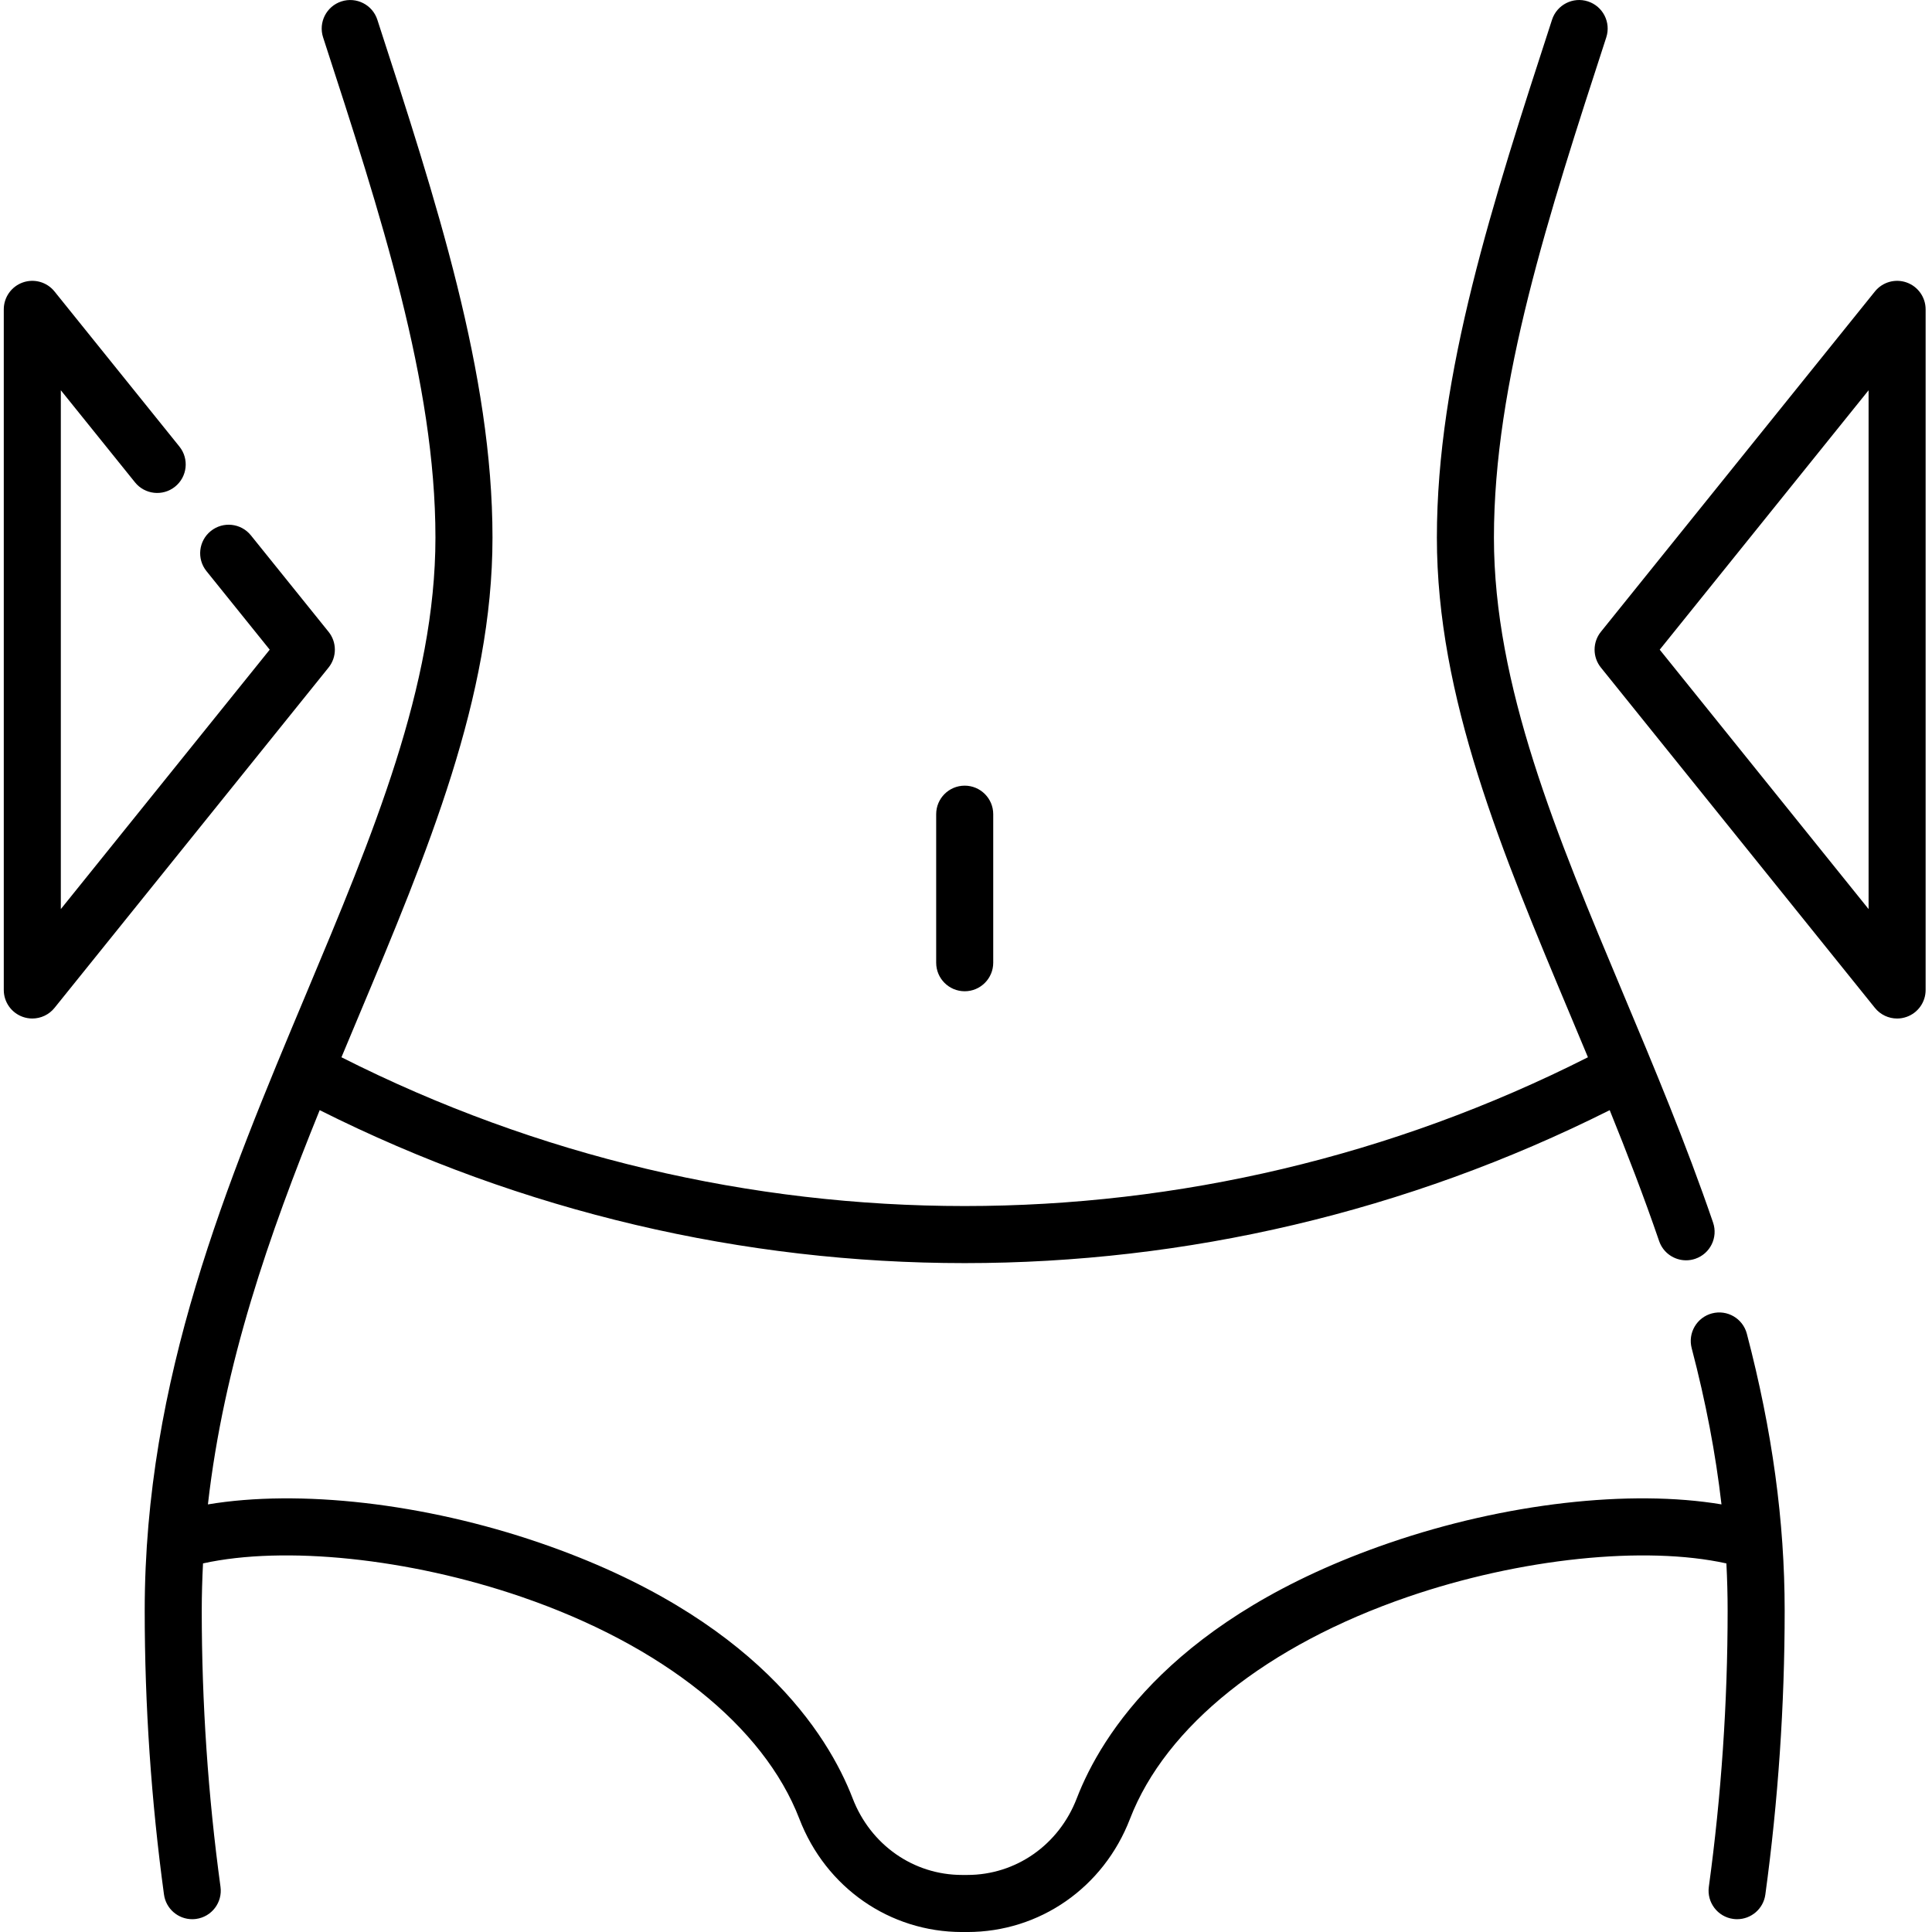
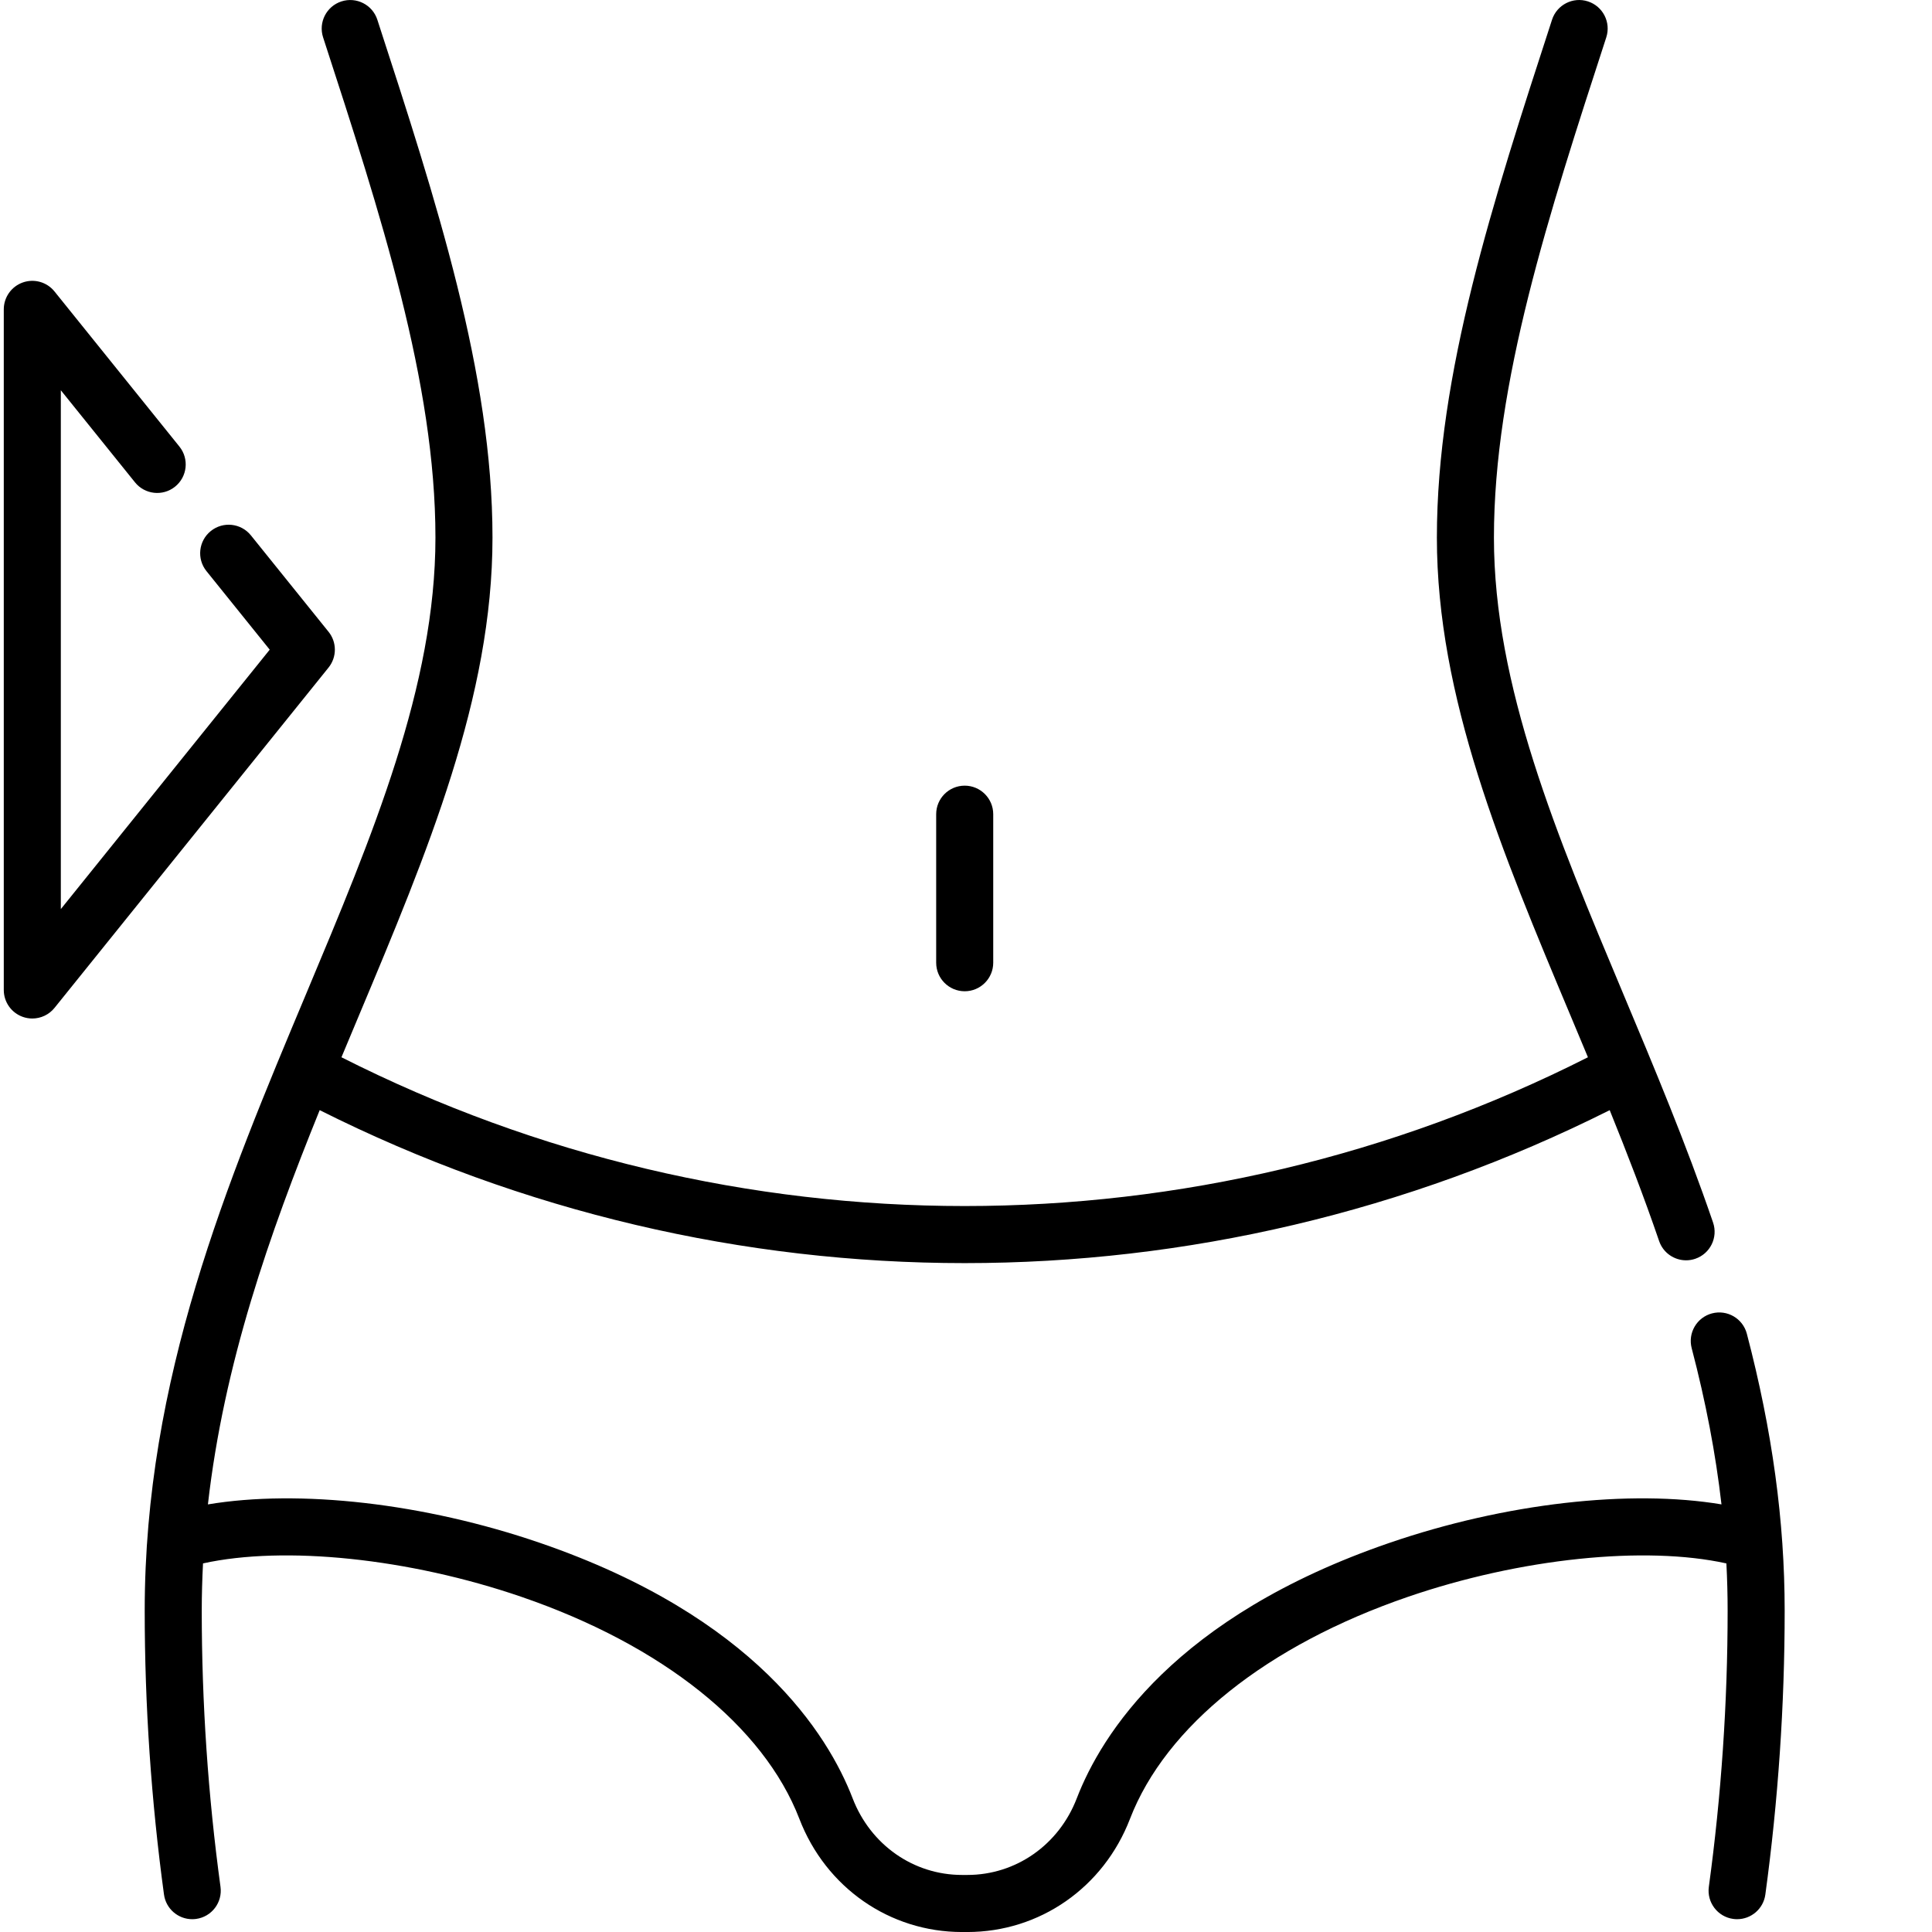
<svg xmlns="http://www.w3.org/2000/svg" height="512pt" viewBox="-1 0 512 512.002" width="512pt">
  <path d="m452.707 348.059c-4.035 1.059-6.453 5.191-5.391 9.23 3.746 14.281 6.359 27.992 7.895 41.391-24.172-4.043-57.277-.352-88.027 10.211-56.914 19.543-76.328 50.805-82.832 67.699-4.746 12.328-16.129 20.293-28.996 20.293h-1.402c-12.863 0-24.246-7.965-28.992-20.293-6.508-16.895-25.922-48.156-82.832-67.699-30.754-10.562-63.863-14.254-88.031-10.207 4.234-37.289 16.254-71.496 29.621-104.484 53.824 27.02 112.379 40.539 170.938 40.539 58.555 0 117.105-13.52 170.93-40.535 4.594 11.348 9.062 22.906 13.094 34.68 1.074 3.141 4.008 5.113 7.148 5.113.812 0 1.641-.133 2.449-.41 3.949-1.352 6.055-5.648 4.703-9.598-7.207-21.059-15.668-41.23-23.855-60.734-17.598-41.941-34.219-81.559-34.219-120.789 0-41.035 14.461-85.496 29.773-132.566 1.289-3.969-.883-8.234-4.852-9.527-3.965-1.289-8.234.883-9.523 4.852-15.695 48.246-30.516 93.812-30.516 137.242 0 42.273 17.195 83.254 35.398 126.637 1.535 3.668 3.086 7.367 4.633 11.082-103.934 52.574-226.398 52.57-330.332 0 1.543-3.695 3.086-7.383 4.629-11.059 18.203-43.395 35.398-84.379 35.398-126.66 0-43.43-14.82-88.996-30.516-137.242-1.289-3.969-5.555-6.137-9.523-4.848s-6.141 5.555-4.852 9.523c15.312 47.074 29.773 91.535 29.773 132.566 0 39.238-16.625 78.859-34.223 120.809-21.051 50.184-42.824 102.074-42.824 163.59 0 25.062 1.723 50.367 5.109 75.207.52 3.789 3.758 6.535 7.48 6.535.34 0 .684-.023 1.031-.07 4.137-.562 7.031-4.375 6.465-8.512-3.297-24.164-4.969-48.777-4.969-73.16 0-4.227.125-8.402.336-12.547 21.555-4.75 54.543-1.387 84.414 8.871 37.332 12.824 64.172 34.266 73.633 58.84 7.012 18.211 23.934 29.977 43.102 29.977h1.402c19.168 0 36.09-11.766 43.102-29.977 9.465-24.57 36.301-46.016 73.637-58.84 29.871-10.258 62.867-13.621 84.422-8.867.219 4.199.328 8.379.328 12.543 0 24.336-1.676 48.953-4.98 73.164-.562 4.133 2.332 7.945 6.469 8.508.344.047.691.07 1.027.07 3.723 0 6.965-2.746 7.48-6.535 3.398-24.887 5.121-50.191 5.121-75.207 0-23.699-3.281-47.715-10.023-73.41-1.059-4.039-5.191-6.453-9.23-5.395zm0 0" />
  <path d="m254.656 262.695c4.172 0 7.559-3.387 7.559-7.559v-39.367c0-4.172-3.387-7.559-7.559-7.559-4.176 0-7.559 3.387-7.559 7.559v39.367c0 4.172 3.383 7.559 7.559 7.559zm0 0" />
-   <path d="m504.266 74.855c-3.023-1.066-6.391-.105-8.398 2.391l-72.613 90.184c-2.23 2.77-2.23 6.715 0 9.48l72.613 90.188c1.461 1.816 3.641 2.82 5.887 2.82.84 0 1.688-.141 2.512-.434 3.023-1.062 5.043-3.922 5.043-7.125v-180.375c0-3.203-2.02-6.062-5.043-7.129zm-10.07 166.062-55.352-68.746 55.352-68.746zm0 0" />
  <path d="m86.07 167.434-20.582-25.559c-2.617-3.25-7.375-3.766-10.625-1.145-3.254 2.617-3.766 7.375-1.148 10.625l16.762 20.816-55.359 68.75v-137.5l19.652 24.402c2.617 3.25 7.375 3.766 10.625 1.145 3.254-2.617 3.766-7.375 1.148-10.625l-33.098-41.098c-2.008-2.5-5.375-3.457-8.398-2.391-3.023 1.066-5.047 3.926-5.047 7.129v180.375c0 3.207 2.023 6.062 5.047 7.129.824.289 1.672.43 2.512.43 2.242 0 4.426-1 5.887-2.816l72.621-90.188c2.23-2.77 2.23-6.715.004-9.48zm0 0" />
</svg>